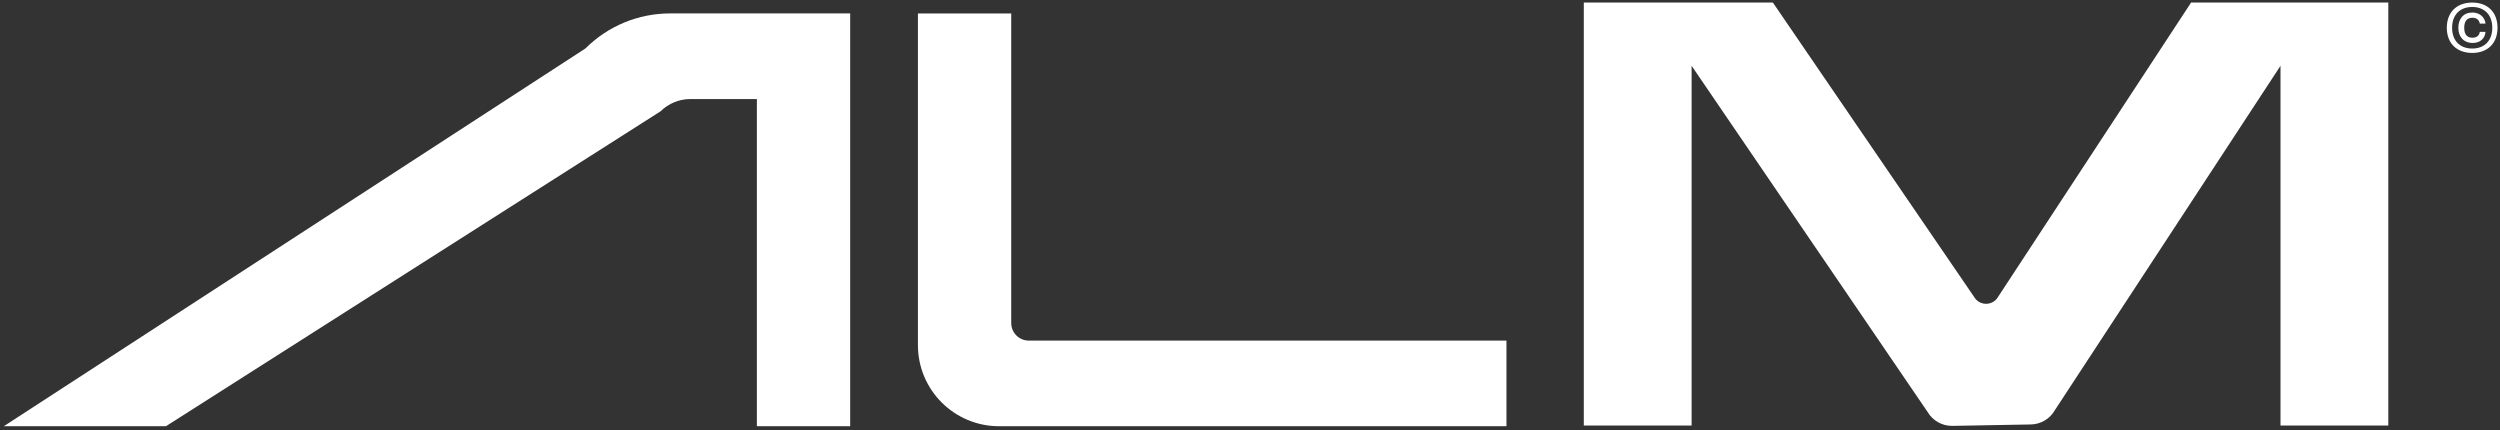
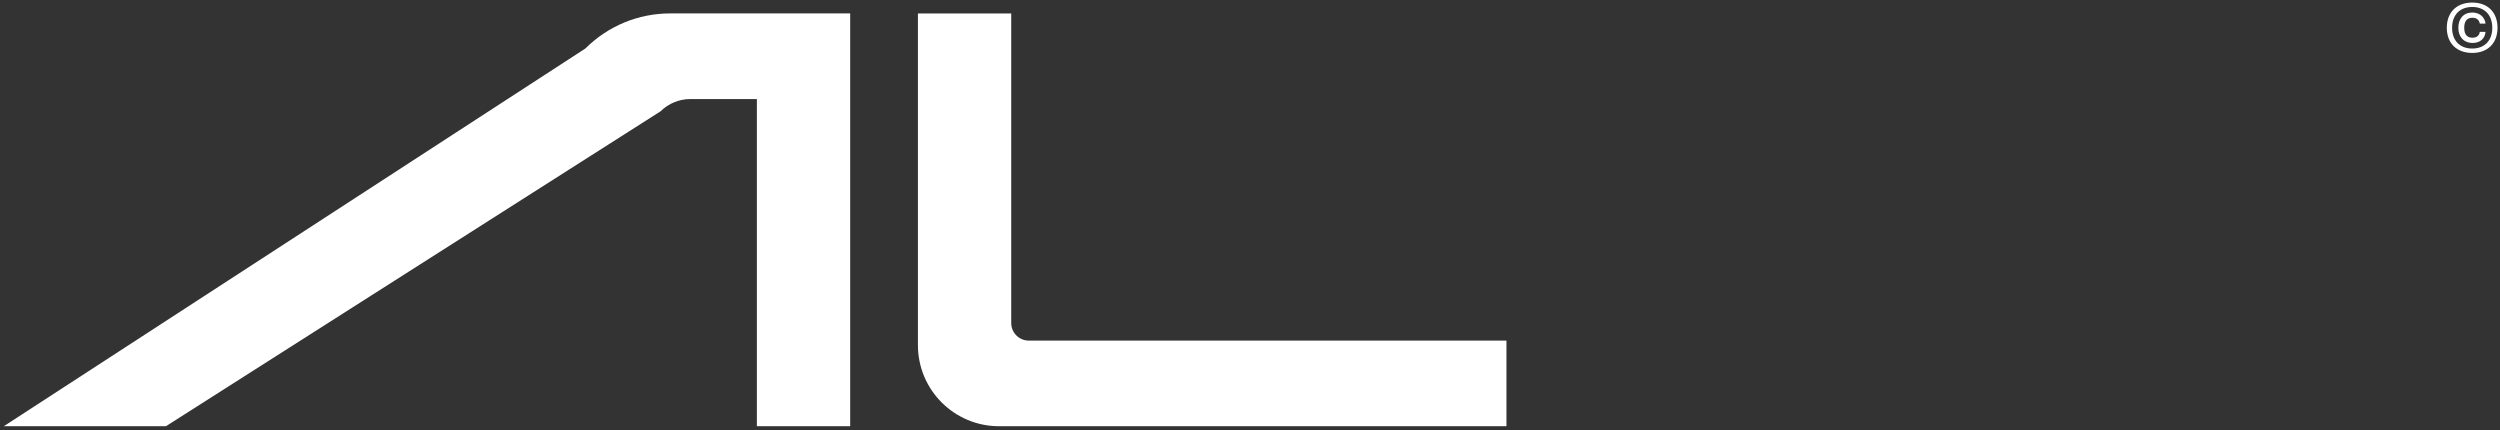
<svg xmlns="http://www.w3.org/2000/svg" width="575" height="99" viewBox="0 0 575 99" fill="none">
  <rect x="0" y="0" width="575" height="99" fill="#333333" stroke="none" />
-   <path d="M549.312 0.59V97.878H524.517V15.133L472.627 94.325C471.491 96.336 469.381 97.589 467.082 97.625L449.067 97.95C446.723 97.995 444.532 96.769 443.341 94.74L389.071 15.133V97.878H364.276V0.59H407.762L454.044 68.285C455.27 70.404 458.327 70.404 459.553 68.285L503.95 0.59H549.312Z" fill="white" />
  <path d="M195.541 3.087V98.022H174.082V22.779H158.817C156.238 22.779 153.759 23.789 151.928 25.601L38.176 98.022H0.884L134.644 11.148C139.81 5.99 146.807 3.087 154.11 3.087H195.541Z" fill="white" />
  <path d="M346.486 98.031H229.777C219.48 98.031 211.122 89.682 211.122 79.376V3.096H232.581V74.29C232.581 76.527 234.393 78.339 236.629 78.339H346.486V98.031Z" fill="white" />
  <path d="M568.612 12.174C565.042 12.174 562.765 9.944 562.765 6.39C562.765 2.819 565.042 0.59 568.612 0.59C572.183 0.59 574.428 2.819 574.428 6.39C574.428 9.944 572.183 12.174 568.612 12.174ZM568.612 11.161C571.45 11.161 573.227 9.336 573.227 6.39C573.227 3.443 571.45 1.603 568.612 1.603C565.759 1.603 563.982 3.443 563.982 6.39C563.982 9.336 565.759 11.161 568.612 11.161ZM568.737 9.882C566.648 9.882 565.416 8.448 565.416 6.39C565.416 4.347 566.585 2.882 568.612 2.882C570.421 2.882 571.512 4.02 571.668 5.423H570.358C570.296 5.018 569.969 4.082 568.659 4.082C567.209 4.082 566.772 5.142 566.772 6.39C566.772 7.621 567.209 8.681 568.659 8.681C569.969 8.681 570.296 7.793 570.358 7.325H571.668C571.574 8.744 570.514 9.882 568.737 9.882Z" fill="white" />
</svg>